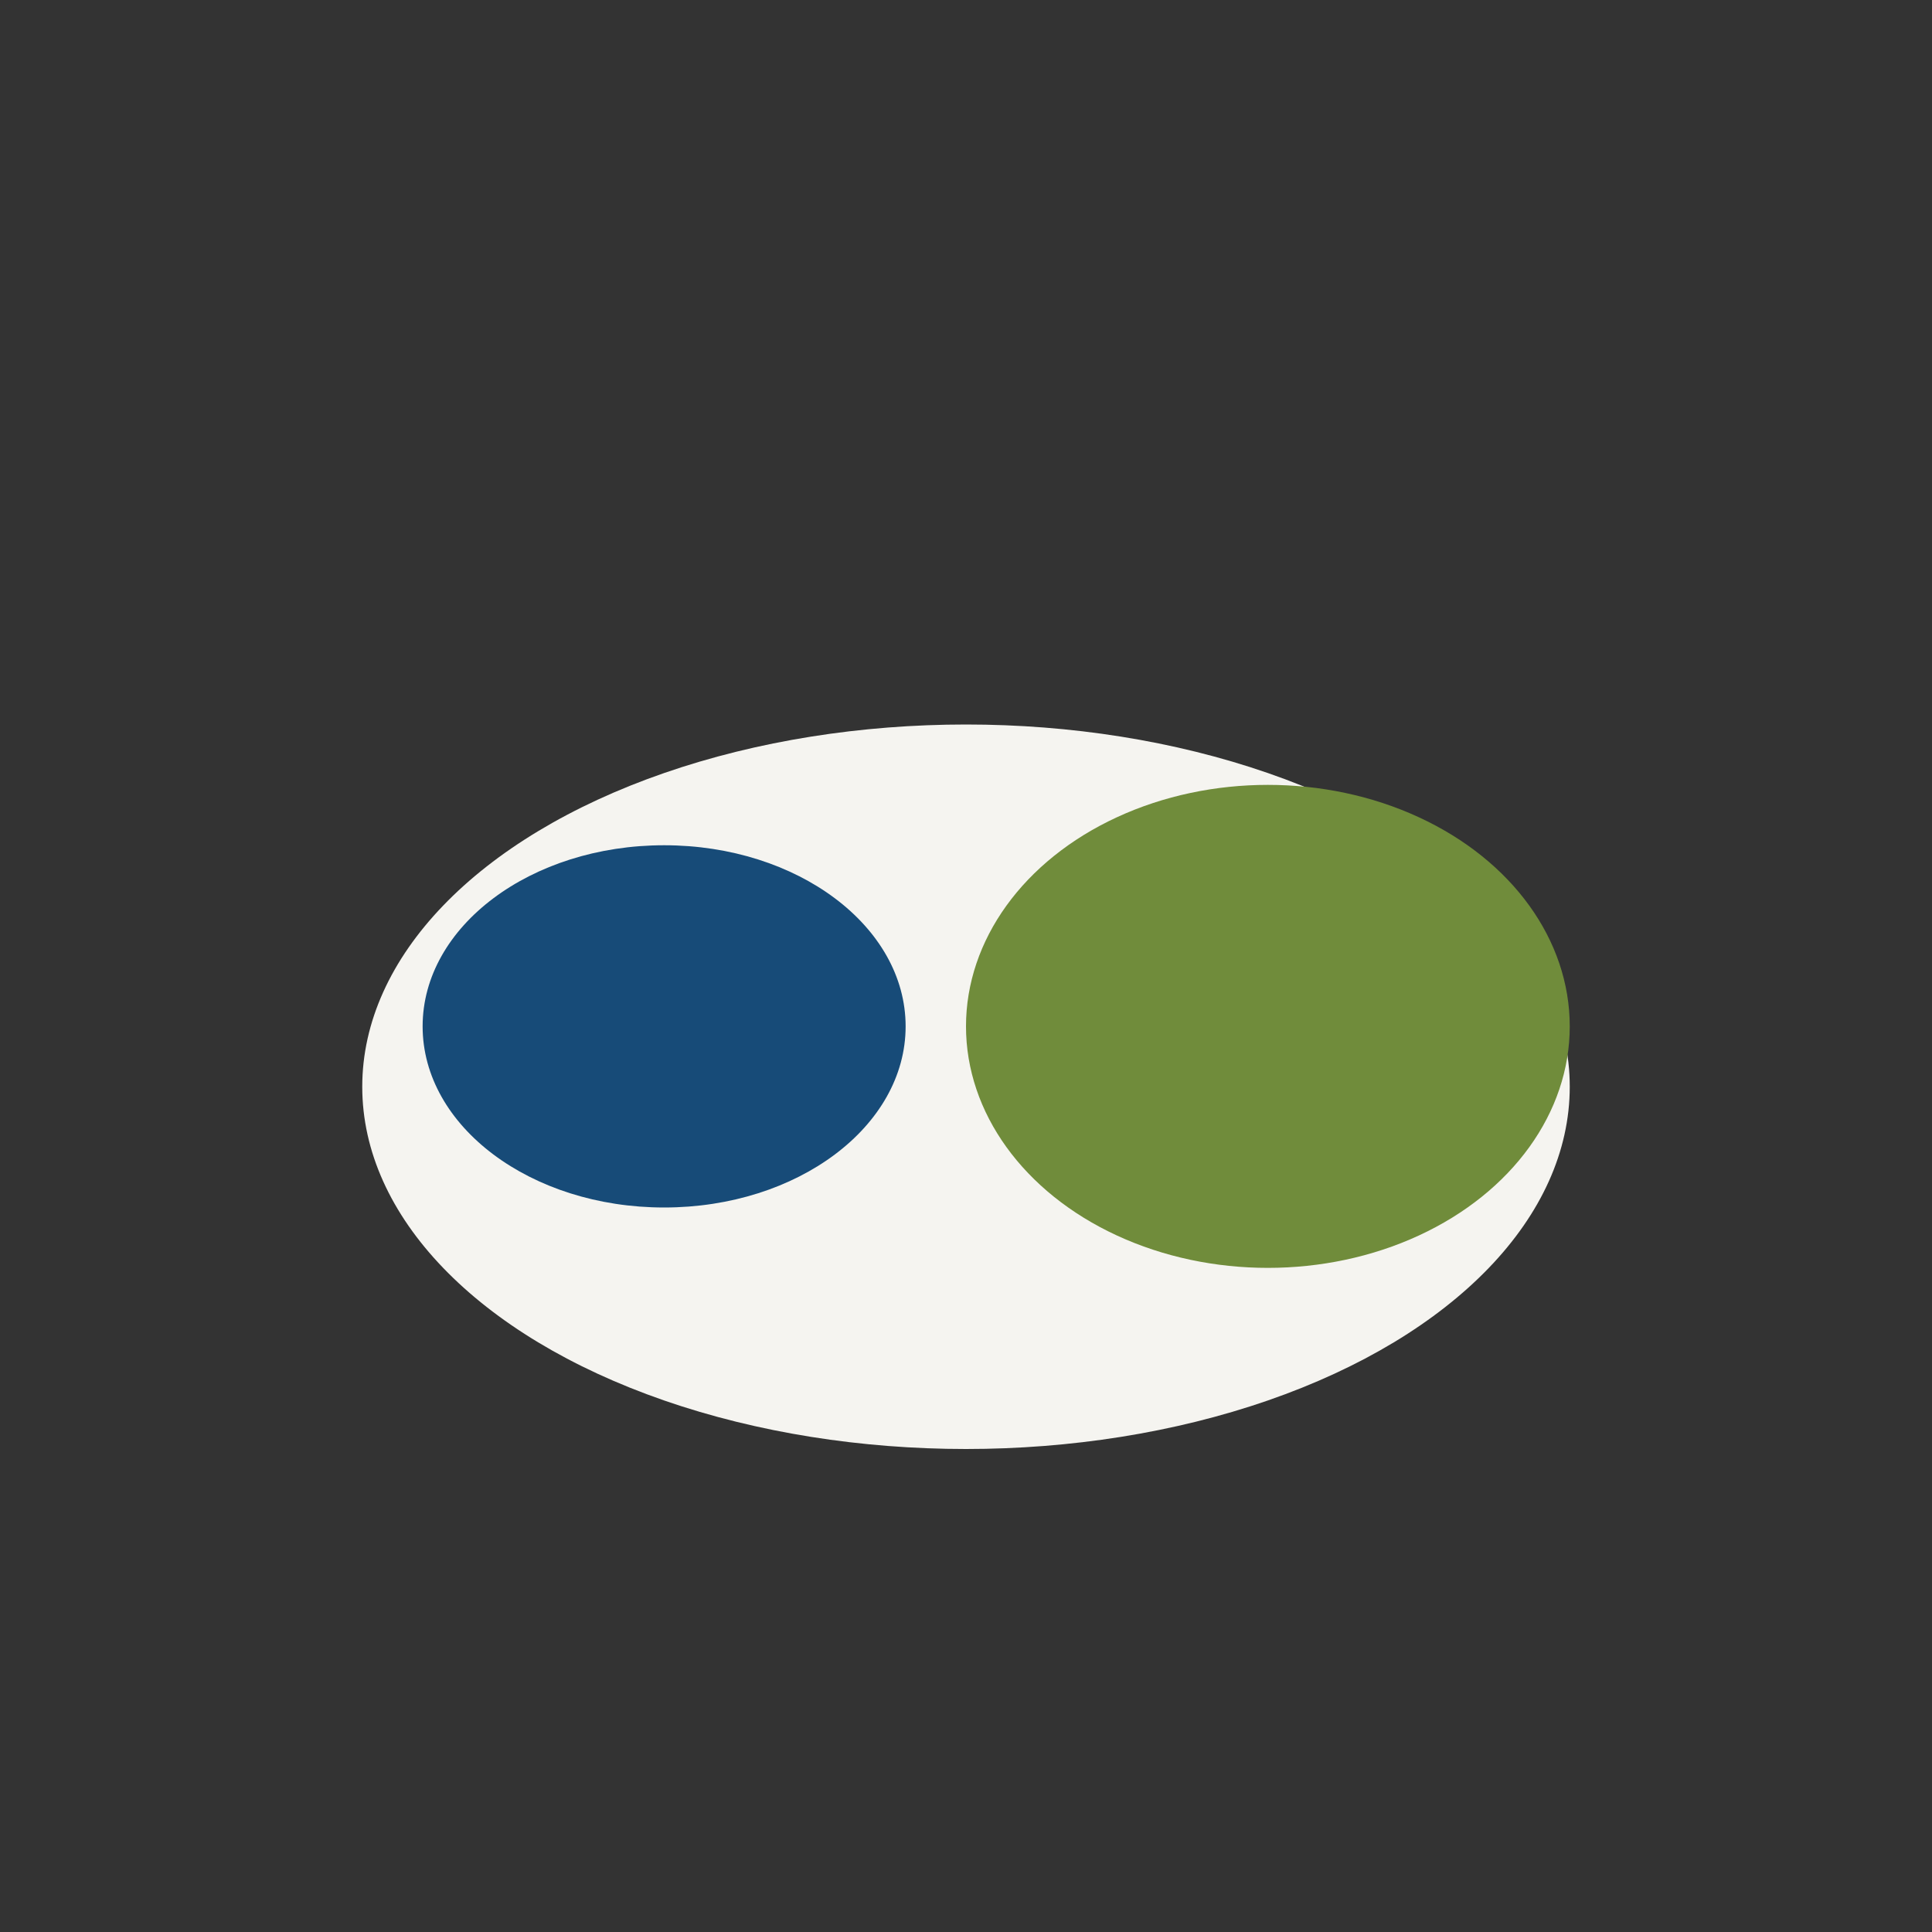
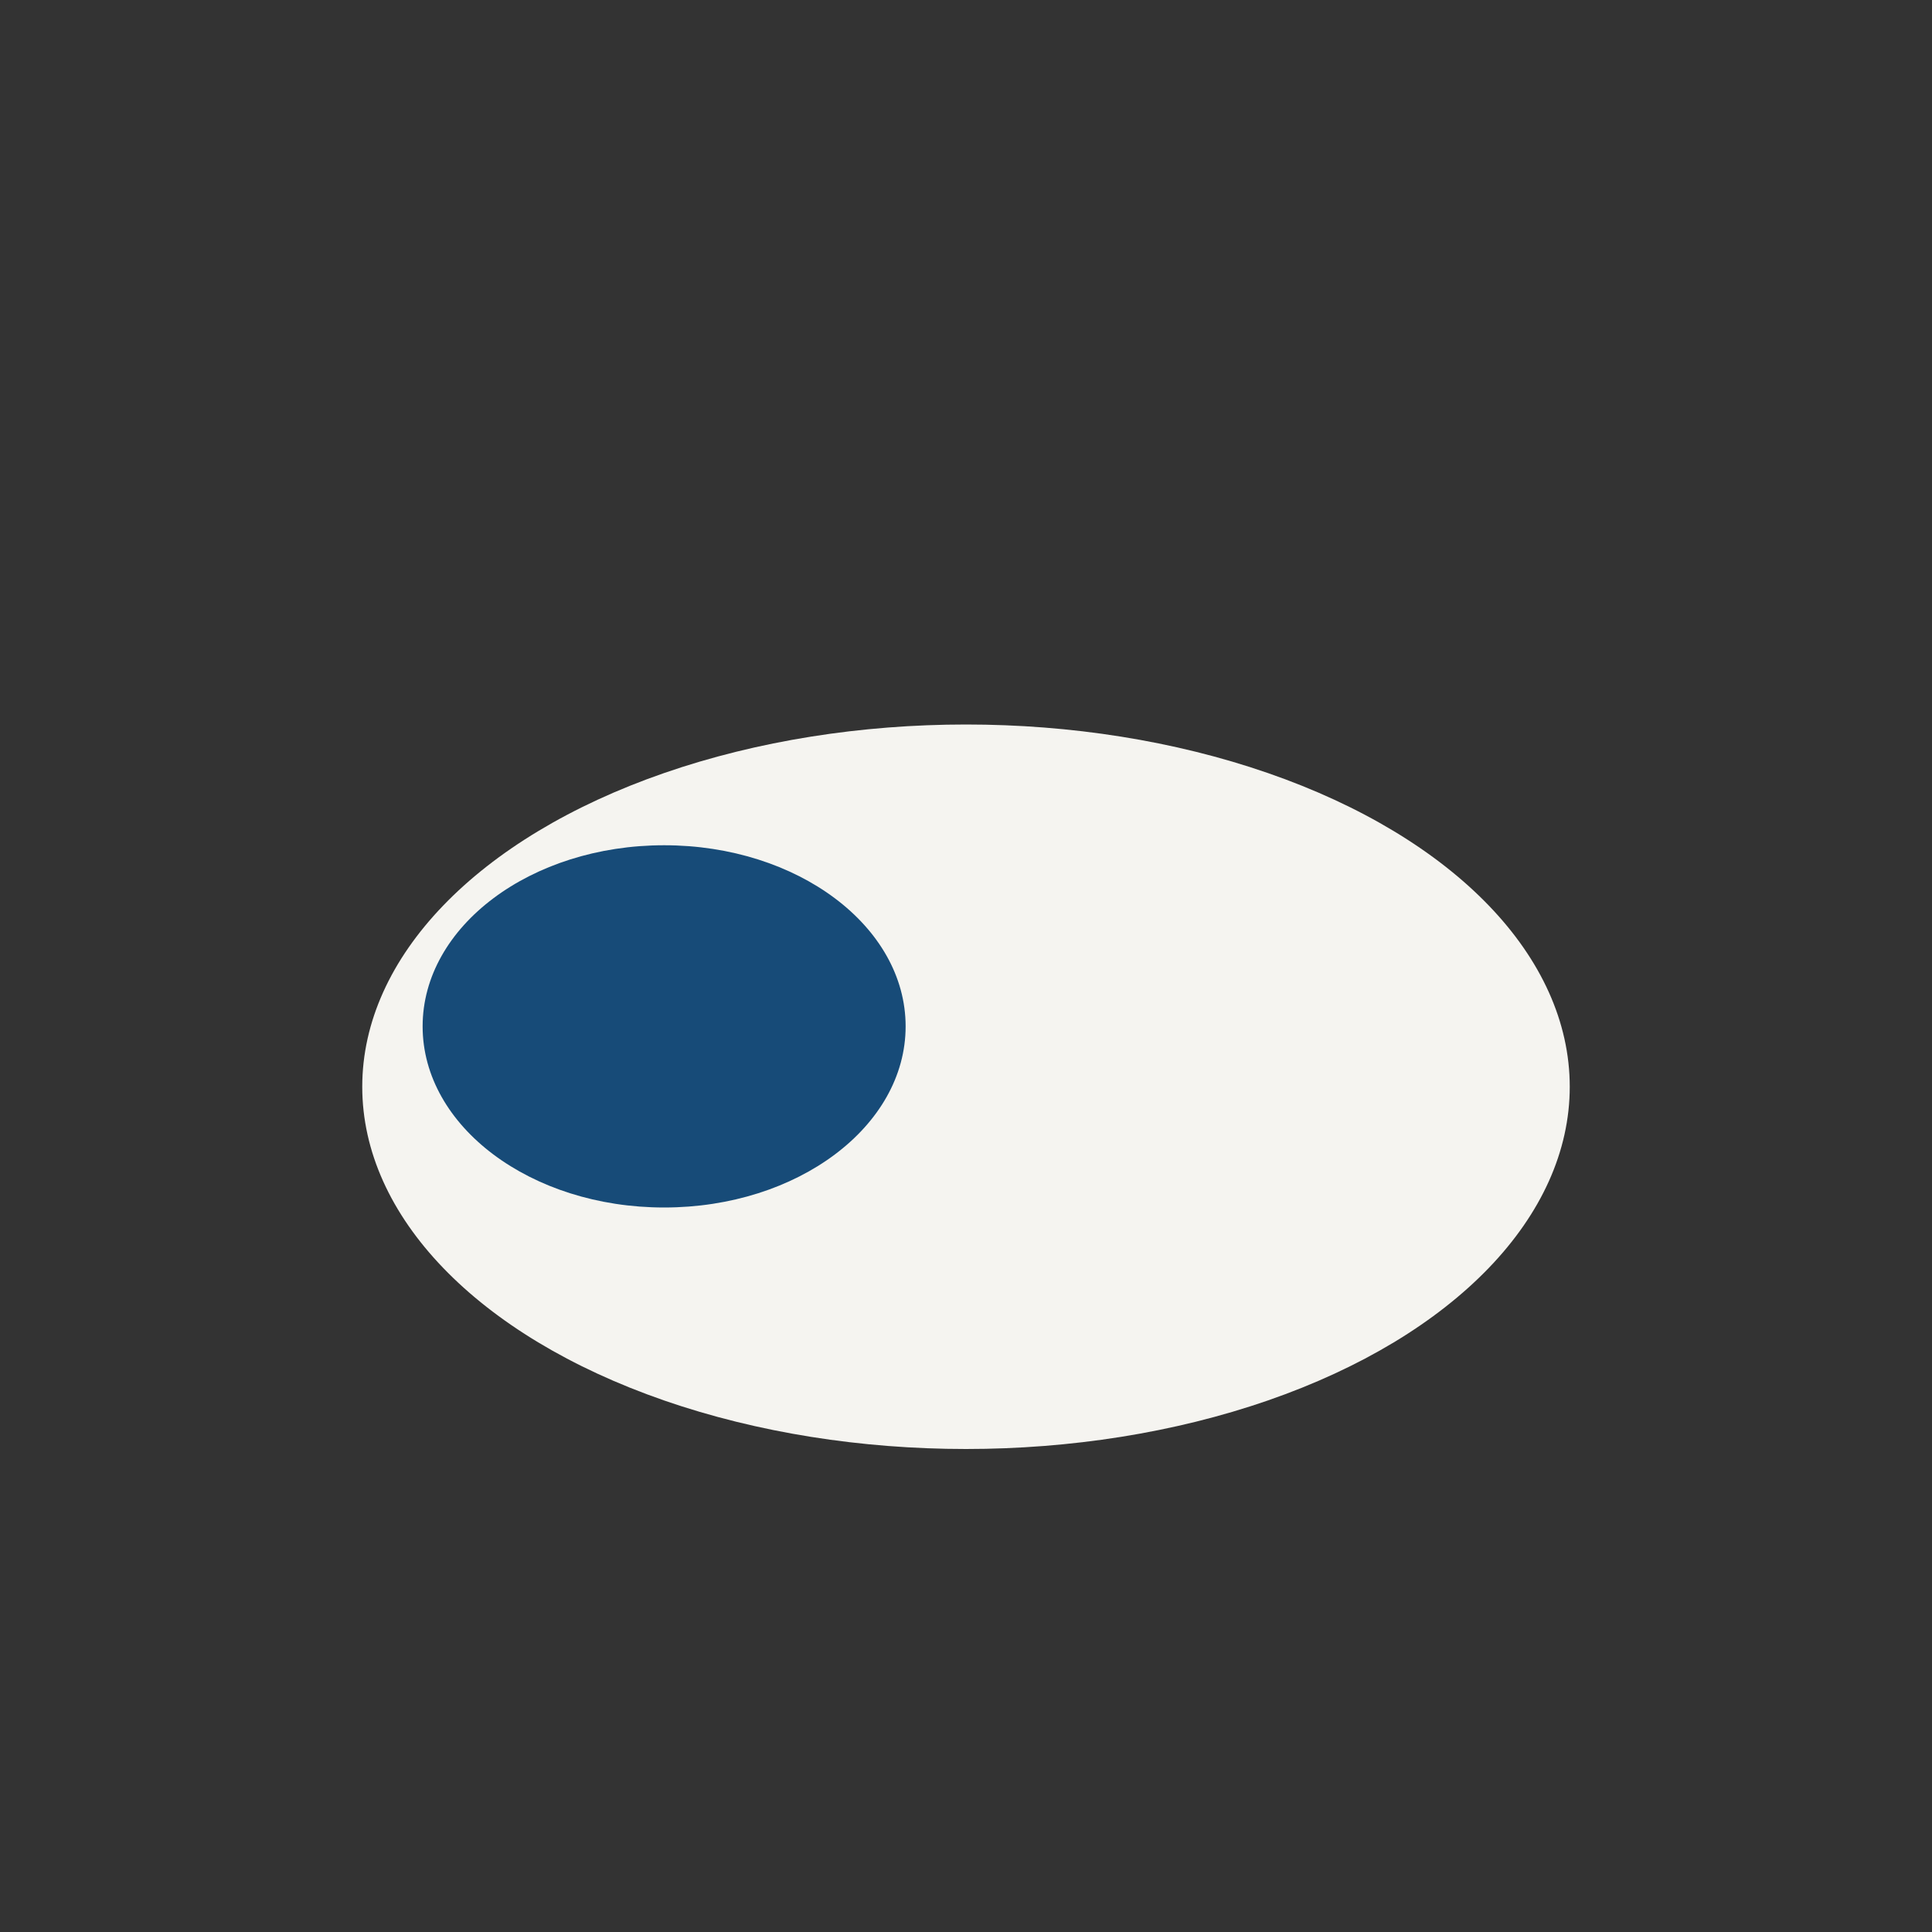
<svg xmlns="http://www.w3.org/2000/svg" width="32" height="32" viewBox="0 0 32 32">
  <rect x="0" y="0" width="32" height="32" fill="#333333" stroke="none" />
  <ellipse cx="16" cy="18" rx="10" ry="6" fill="#F5F4F0" />
  <ellipse cx="11" cy="17" rx="4" ry="3" fill="#174B78" />
-   <ellipse cx="21" cy="17" rx="5" ry="4" fill="#708C3B" />
</svg>